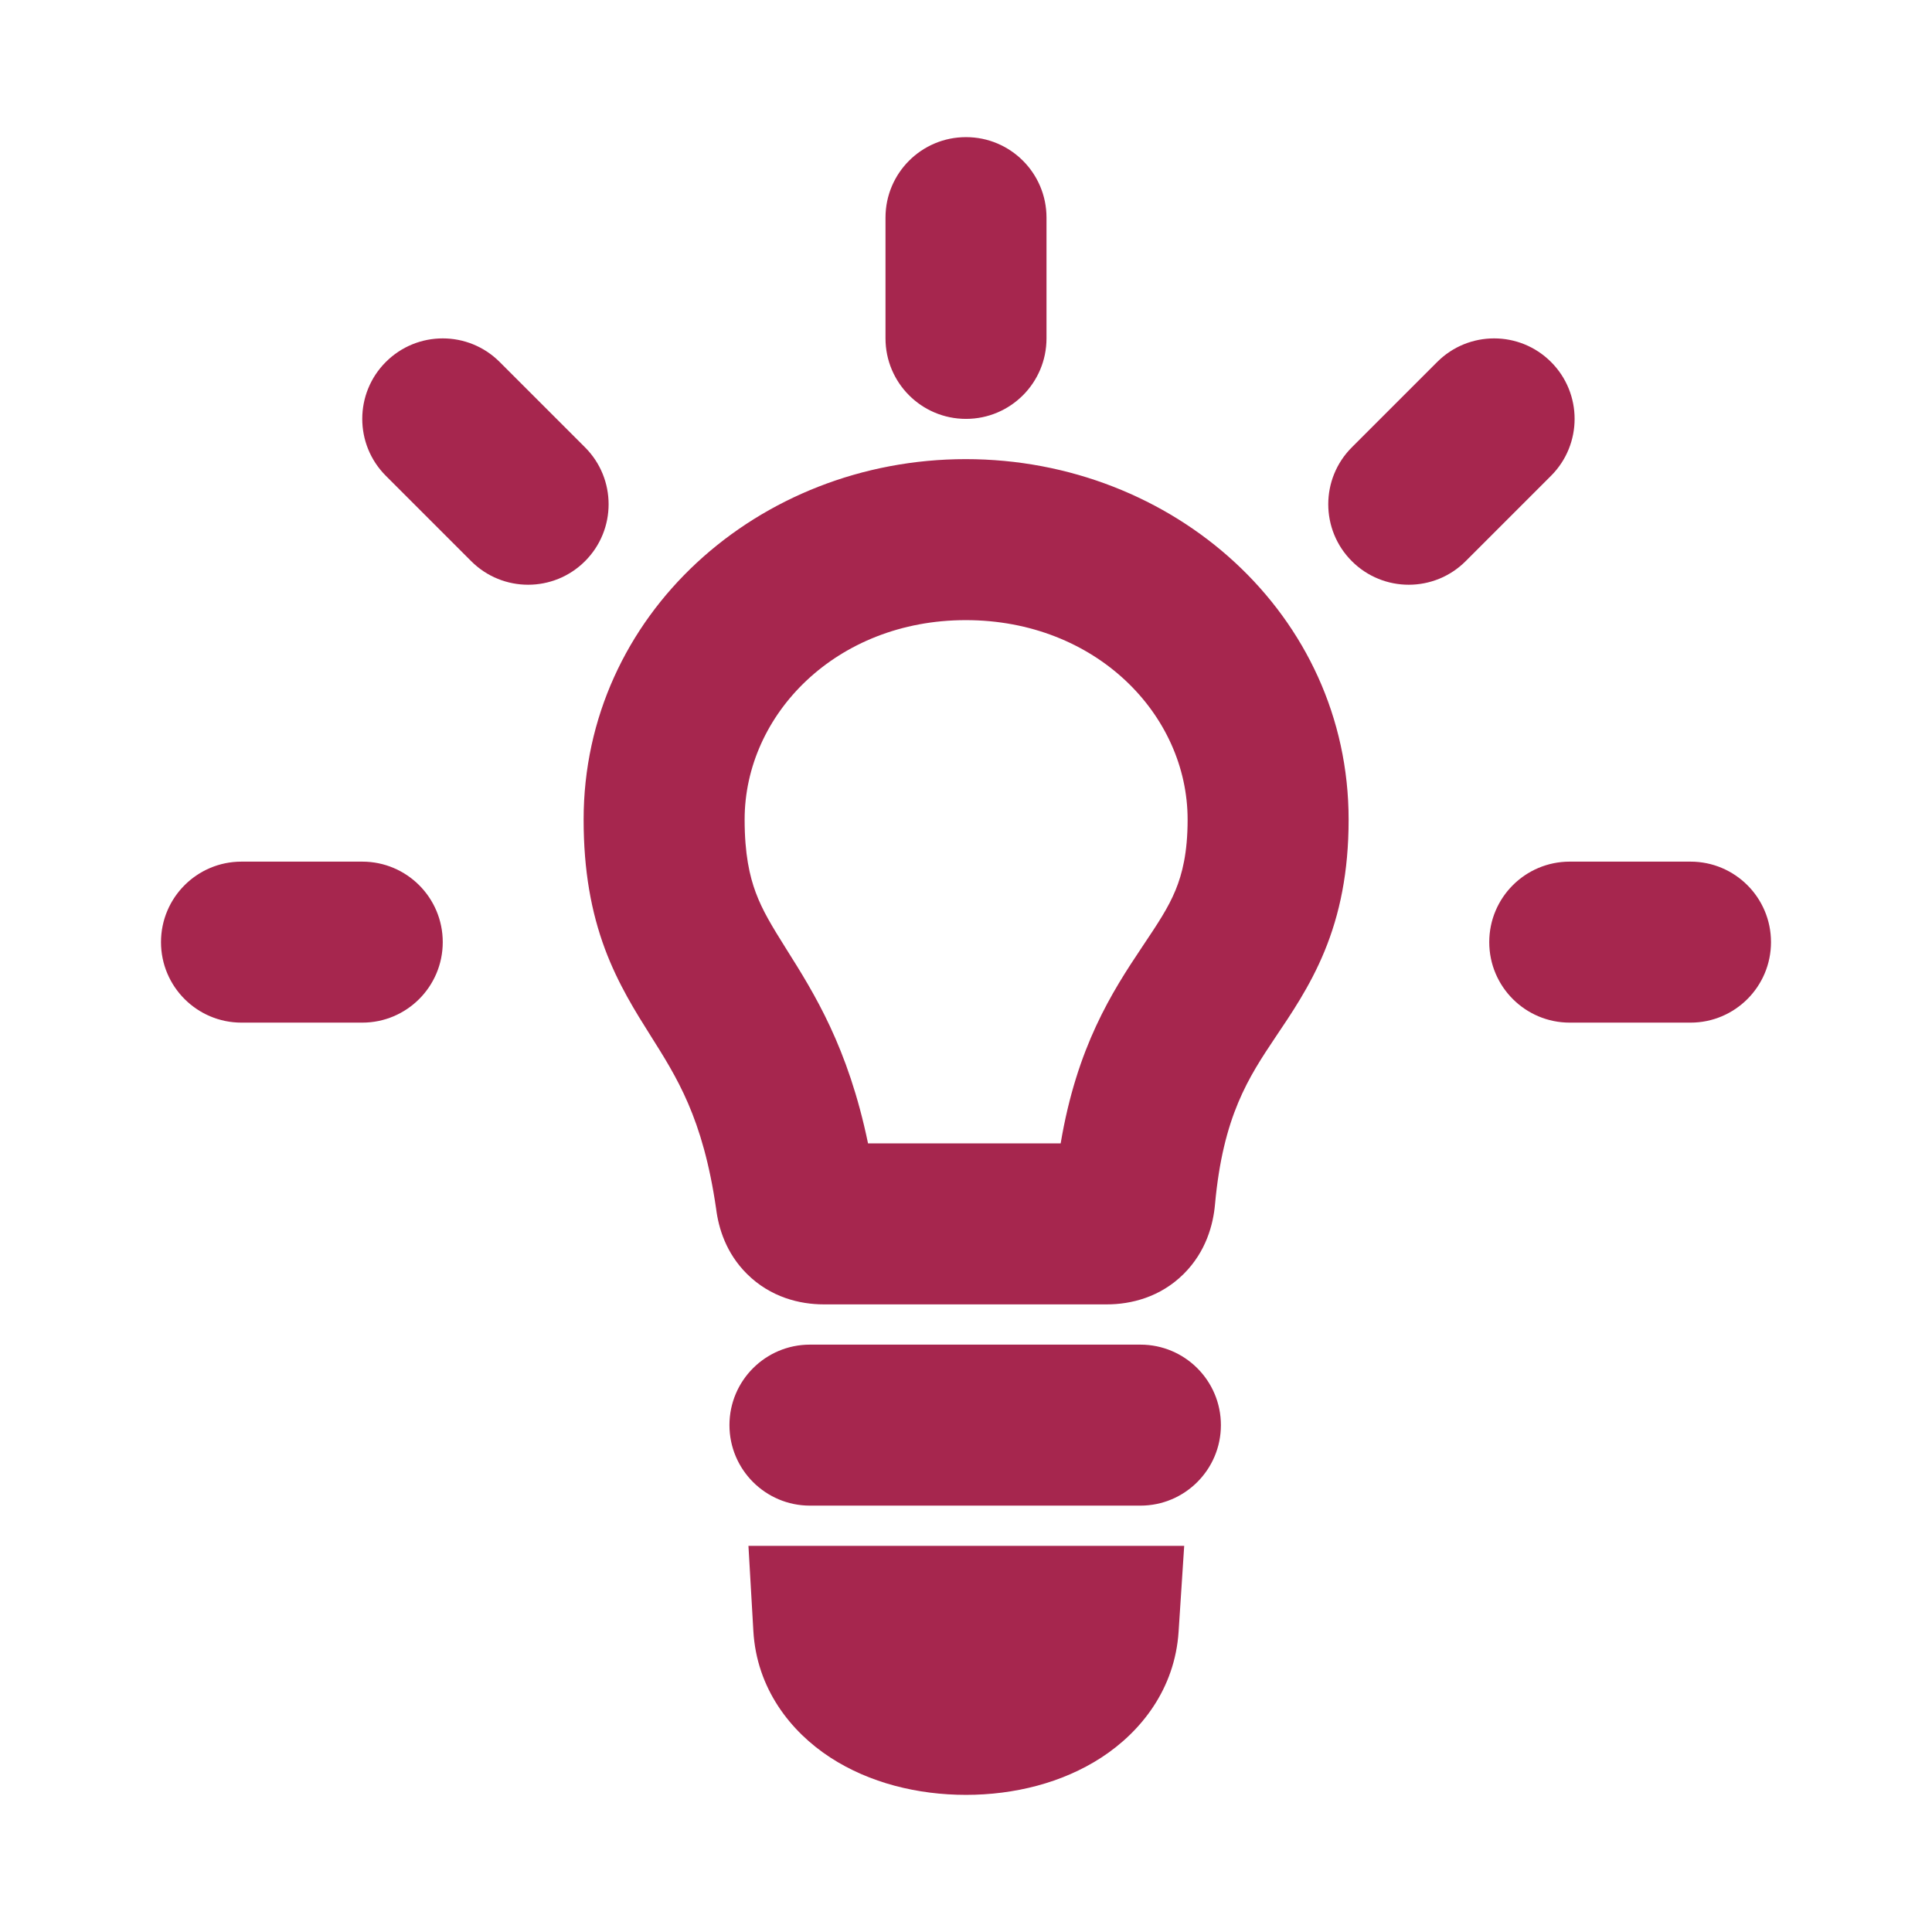
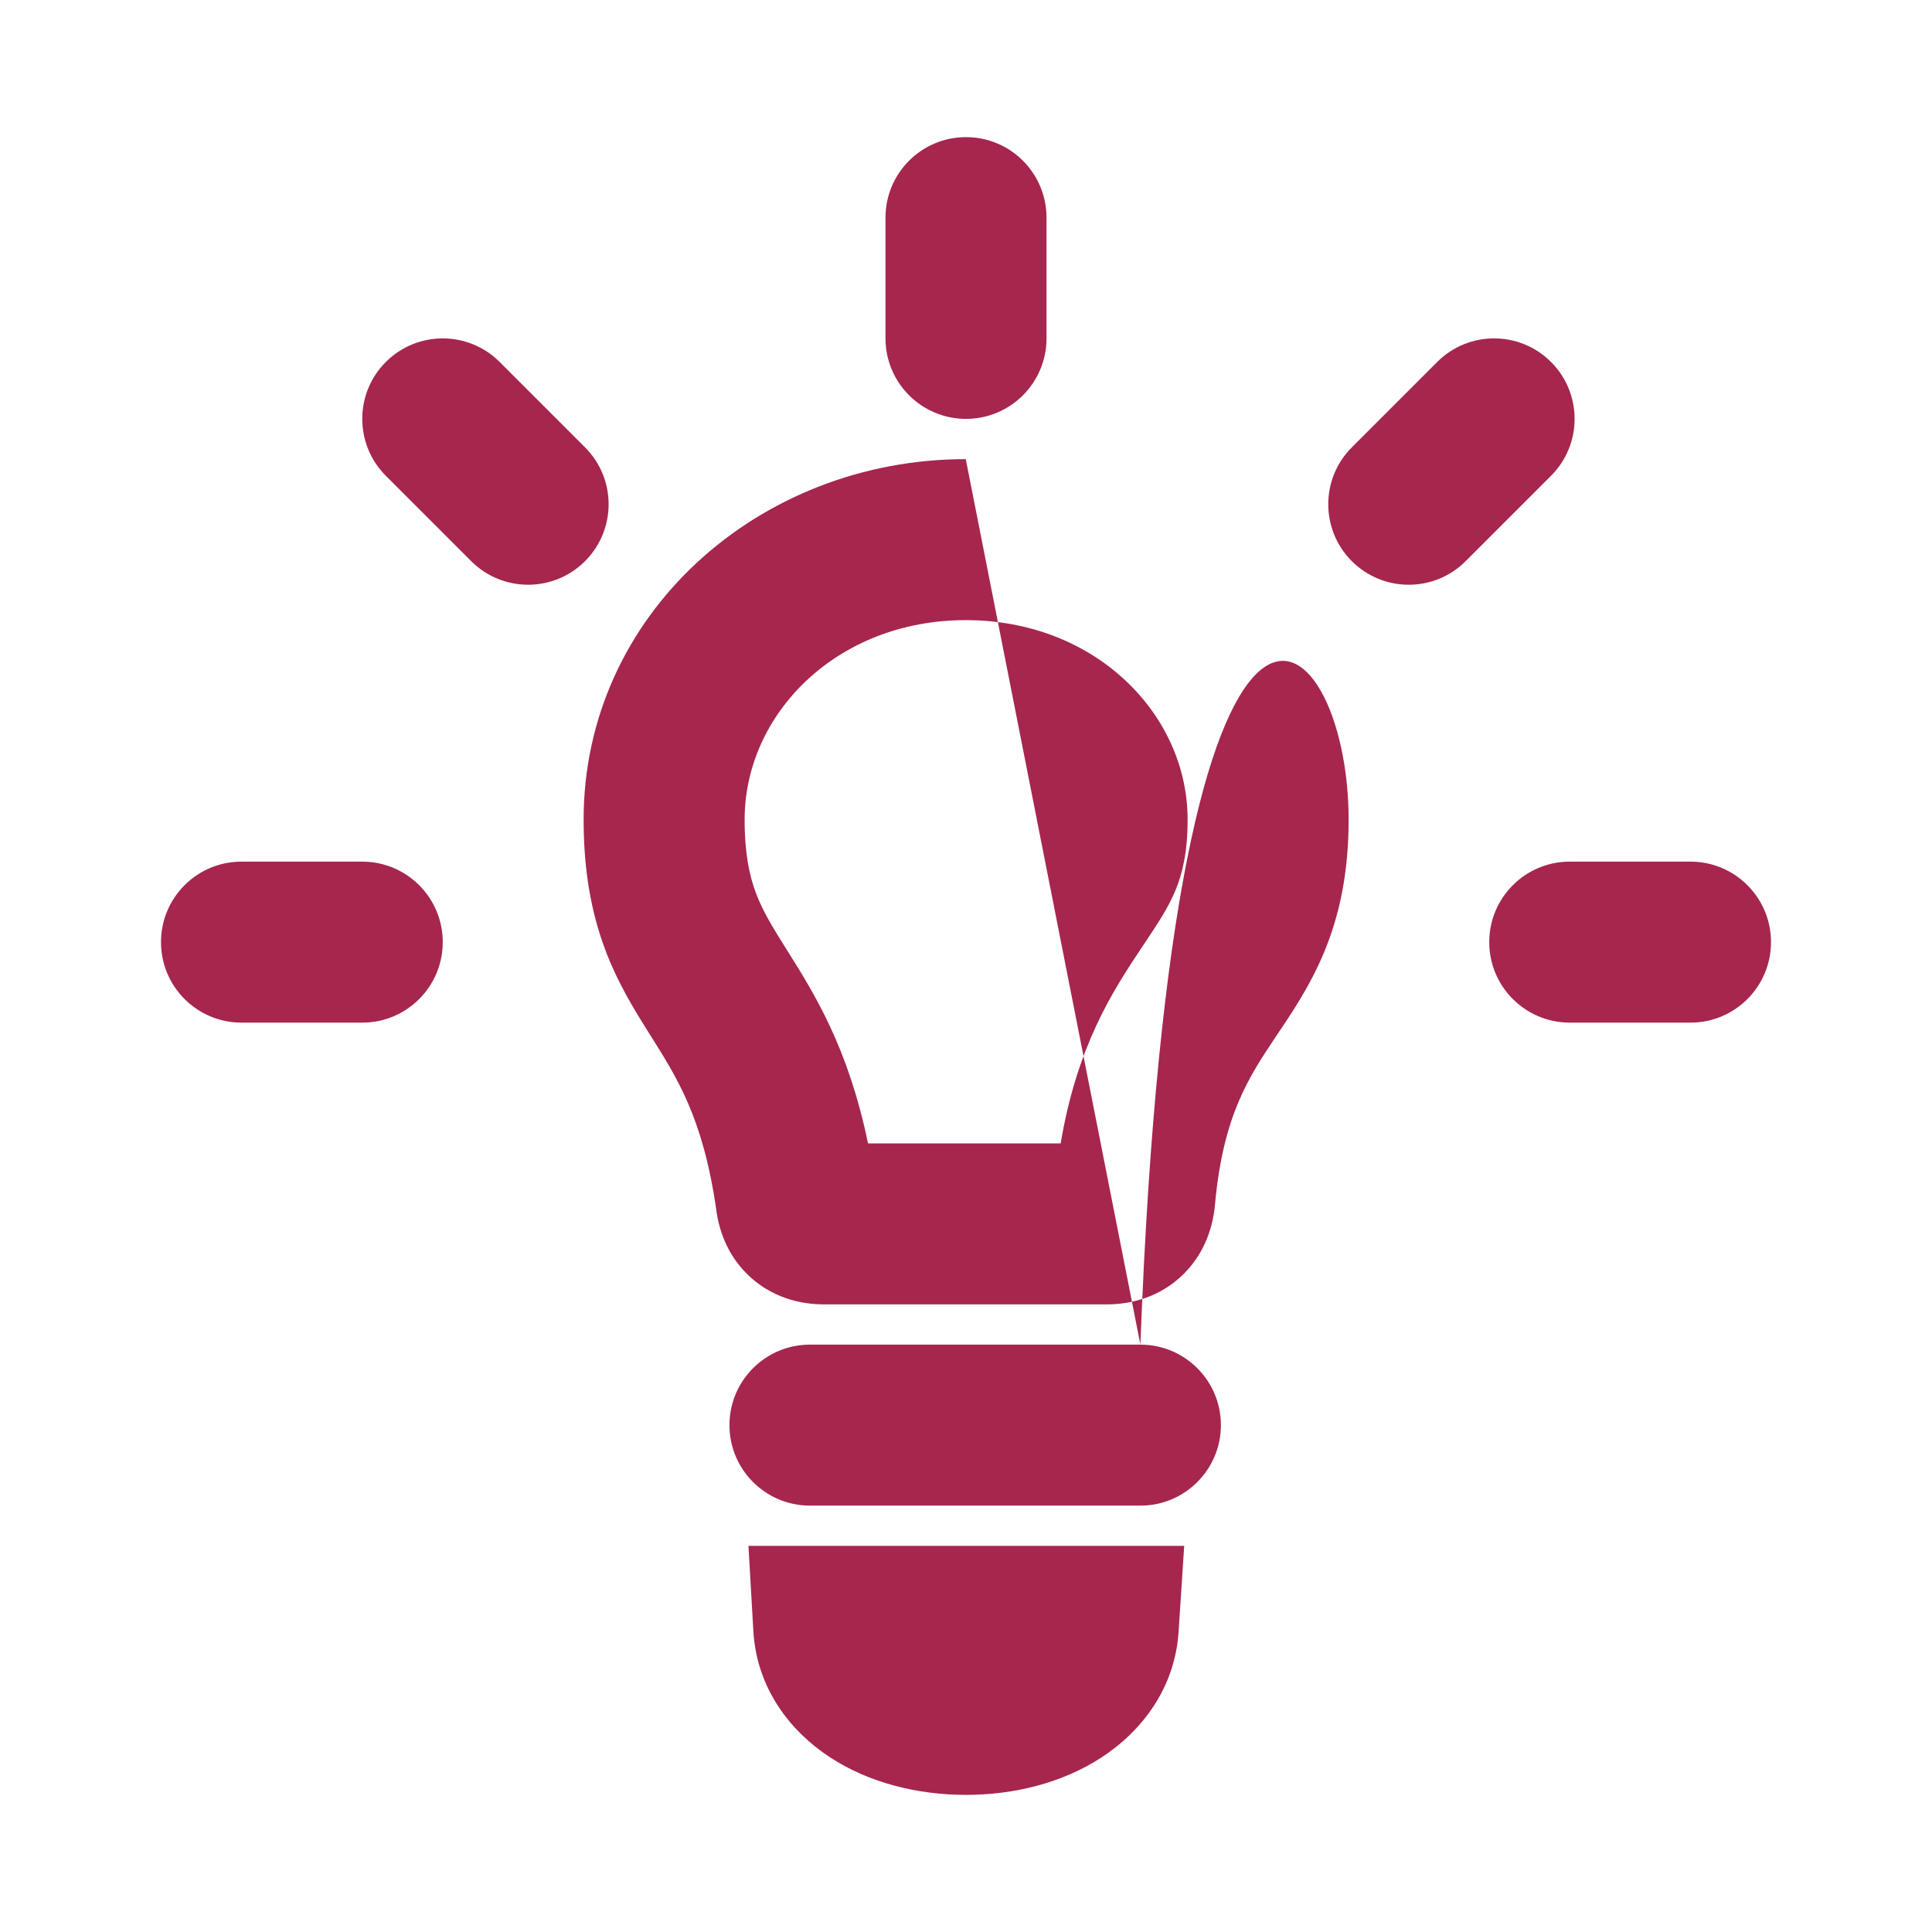
<svg xmlns="http://www.w3.org/2000/svg" width="48" height="48" viewBox="0 0 48 48" fill="none">
-   <path d="M29.282 40.537C29.19 41.959 28.352 43.022 27.364 43.665C26.392 44.297 25.196 44.593 24 44.593C22.802 44.593 21.602 44.298 20.629 43.665C19.639 43.021 18.799 41.951 18.717 40.522L18.595 38.407H29.421L29.282 40.537ZM28.333 33.407C29.437 33.407 30.333 34.302 30.333 35.407C30.333 36.511 29.437 37.407 28.333 37.407H20.123C19.019 37.407 18.123 36.511 18.123 35.407C18.123 34.302 19.019 33.407 20.123 33.407H28.333ZM23.994 11.407C29.156 11.407 33.506 15.277 33.506 20.362C33.506 21.667 33.286 22.714 32.906 23.636C32.544 24.517 32.054 25.224 31.693 25.762C31.018 26.771 30.386 27.727 30.186 29.927C30.142 30.42 29.966 31.096 29.408 31.651C28.824 32.231 28.097 32.407 27.5 32.407H20.467C19.87 32.407 19.143 32.231 18.559 31.651C18.039 31.135 17.852 30.513 17.792 30.033C17.464 27.766 16.813 26.763 16.153 25.714C15.801 25.154 15.356 24.453 15.028 23.572C14.69 22.661 14.5 21.636 14.5 20.362C14.5 15.282 18.836 11.407 23.994 11.407ZM23.994 15.407C20.776 15.407 18.5 17.752 18.5 20.362C18.5 21.217 18.623 21.763 18.777 22.177C18.942 22.62 19.171 22.998 19.539 23.584C20.227 24.677 21.07 26.014 21.566 28.407H26.352C26.754 26.011 27.623 24.652 28.369 23.537C28.776 22.929 29.024 22.557 29.207 22.113C29.372 21.711 29.506 21.187 29.506 20.362C29.506 17.756 27.227 15.407 23.994 15.407ZM9 21.407C10.105 21.407 11 22.302 11 23.407C11 24.511 10.105 25.407 9 25.407H6C4.895 25.407 4 24.511 4 23.407C4 22.302 4.895 21.407 6 21.407H9ZM42 21.407C43.105 21.407 44 22.302 44 23.407C44 24.511 43.105 25.407 42 25.407H39C37.895 25.407 37 24.511 37 23.407C37 22.302 37.895 21.407 39 21.407H42ZM9.586 8.993C10.367 8.212 11.633 8.212 12.414 8.993L14.535 11.114C15.316 11.895 15.316 13.161 14.535 13.942C13.754 14.723 12.488 14.723 11.707 13.942L9.586 11.821C8.805 11.04 8.805 9.774 9.586 8.993ZM35.707 8.993C36.488 8.212 37.754 8.212 38.535 8.993C39.316 9.774 39.316 11.04 38.535 11.821L36.414 13.942C35.633 14.723 34.367 14.723 33.586 13.942C32.805 13.161 32.805 11.895 33.586 11.114L35.707 8.993ZM24 3.407C25.105 3.407 26 4.302 26 5.407V8.407C26 9.511 25.105 10.407 24 10.407C22.895 10.407 22 9.511 22 8.407V5.407C22 4.302 22.895 3.407 24 3.407Z" fill="#A6264E" />
+   <path d="M29.282 40.537C29.19 41.959 28.352 43.022 27.364 43.665C26.392 44.297 25.196 44.593 24 44.593C22.802 44.593 21.602 44.298 20.629 43.665C19.639 43.021 18.799 41.951 18.717 40.522L18.595 38.407H29.421L29.282 40.537ZM28.333 33.407C29.437 33.407 30.333 34.302 30.333 35.407C30.333 36.511 29.437 37.407 28.333 37.407H20.123C19.019 37.407 18.123 36.511 18.123 35.407C18.123 34.302 19.019 33.407 20.123 33.407H28.333ZC29.156 11.407 33.506 15.277 33.506 20.362C33.506 21.667 33.286 22.714 32.906 23.636C32.544 24.517 32.054 25.224 31.693 25.762C31.018 26.771 30.386 27.727 30.186 29.927C30.142 30.42 29.966 31.096 29.408 31.651C28.824 32.231 28.097 32.407 27.5 32.407H20.467C19.87 32.407 19.143 32.231 18.559 31.651C18.039 31.135 17.852 30.513 17.792 30.033C17.464 27.766 16.813 26.763 16.153 25.714C15.801 25.154 15.356 24.453 15.028 23.572C14.69 22.661 14.5 21.636 14.5 20.362C14.5 15.282 18.836 11.407 23.994 11.407ZM23.994 15.407C20.776 15.407 18.5 17.752 18.5 20.362C18.5 21.217 18.623 21.763 18.777 22.177C18.942 22.62 19.171 22.998 19.539 23.584C20.227 24.677 21.07 26.014 21.566 28.407H26.352C26.754 26.011 27.623 24.652 28.369 23.537C28.776 22.929 29.024 22.557 29.207 22.113C29.372 21.711 29.506 21.187 29.506 20.362C29.506 17.756 27.227 15.407 23.994 15.407ZM9 21.407C10.105 21.407 11 22.302 11 23.407C11 24.511 10.105 25.407 9 25.407H6C4.895 25.407 4 24.511 4 23.407C4 22.302 4.895 21.407 6 21.407H9ZM42 21.407C43.105 21.407 44 22.302 44 23.407C44 24.511 43.105 25.407 42 25.407H39C37.895 25.407 37 24.511 37 23.407C37 22.302 37.895 21.407 39 21.407H42ZM9.586 8.993C10.367 8.212 11.633 8.212 12.414 8.993L14.535 11.114C15.316 11.895 15.316 13.161 14.535 13.942C13.754 14.723 12.488 14.723 11.707 13.942L9.586 11.821C8.805 11.04 8.805 9.774 9.586 8.993ZM35.707 8.993C36.488 8.212 37.754 8.212 38.535 8.993C39.316 9.774 39.316 11.04 38.535 11.821L36.414 13.942C35.633 14.723 34.367 14.723 33.586 13.942C32.805 13.161 32.805 11.895 33.586 11.114L35.707 8.993ZM24 3.407C25.105 3.407 26 4.302 26 5.407V8.407C26 9.511 25.105 10.407 24 10.407C22.895 10.407 22 9.511 22 8.407V5.407C22 4.302 22.895 3.407 24 3.407Z" fill="#A6264E" />
</svg>